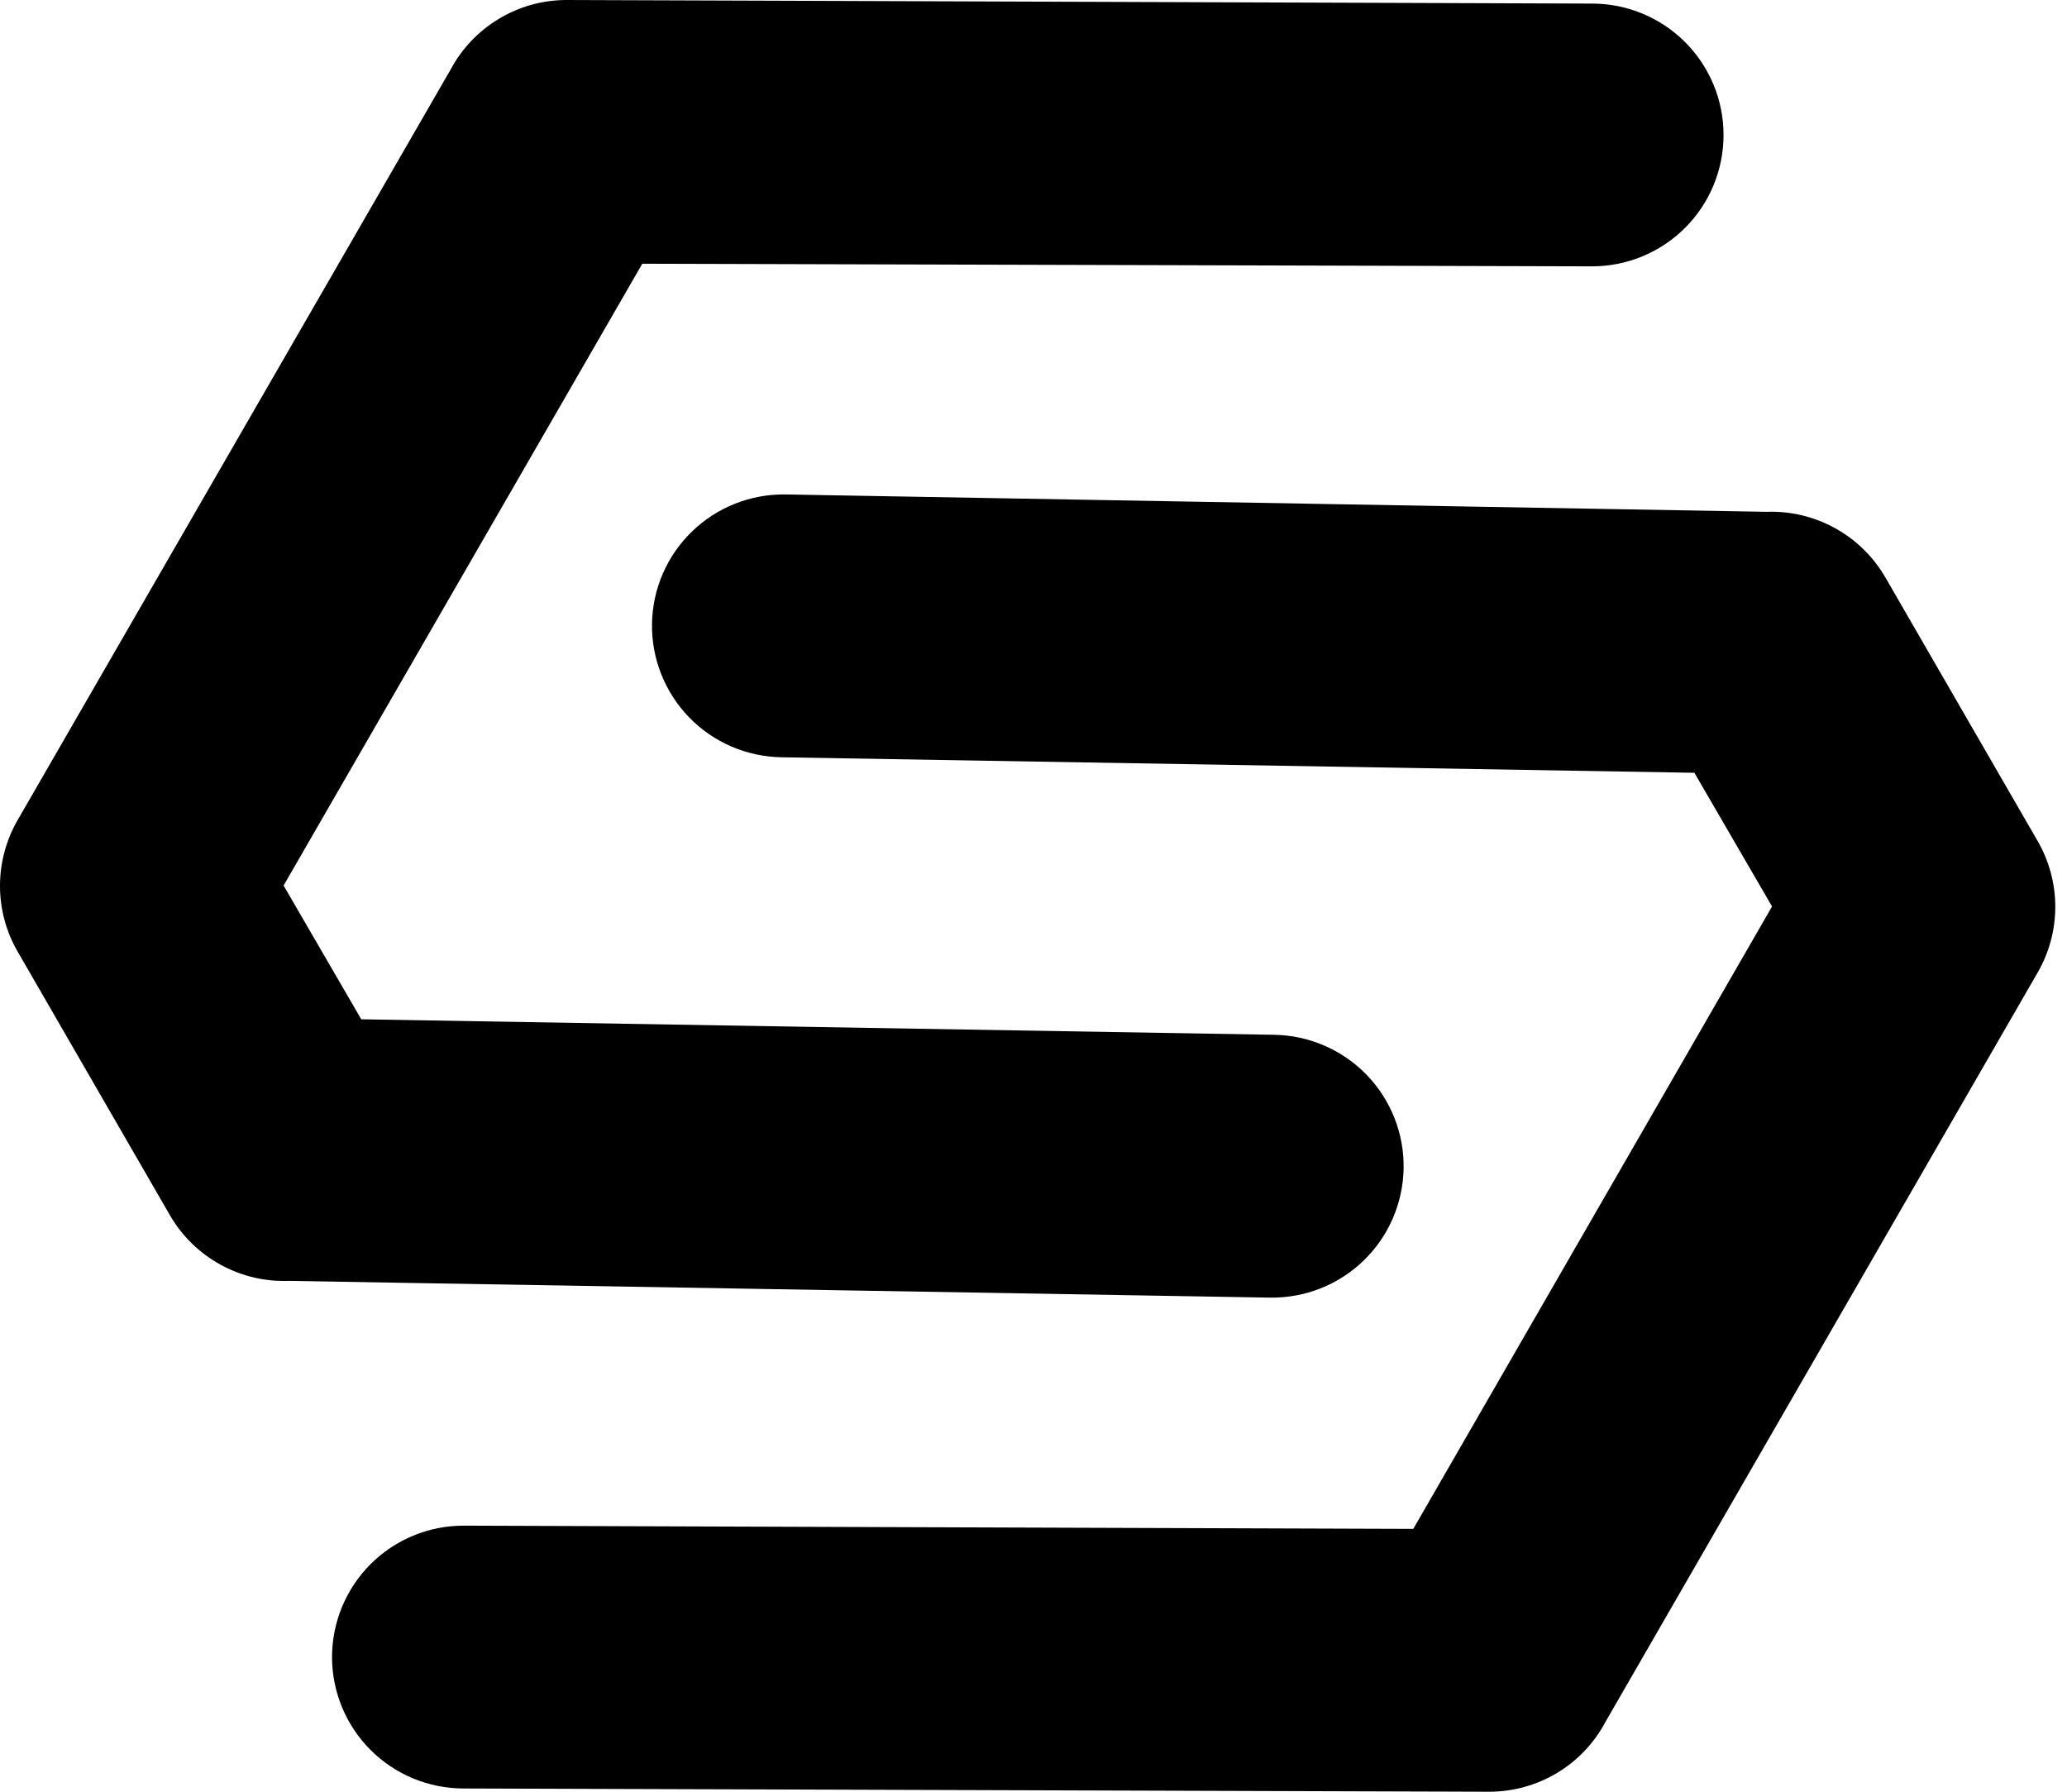
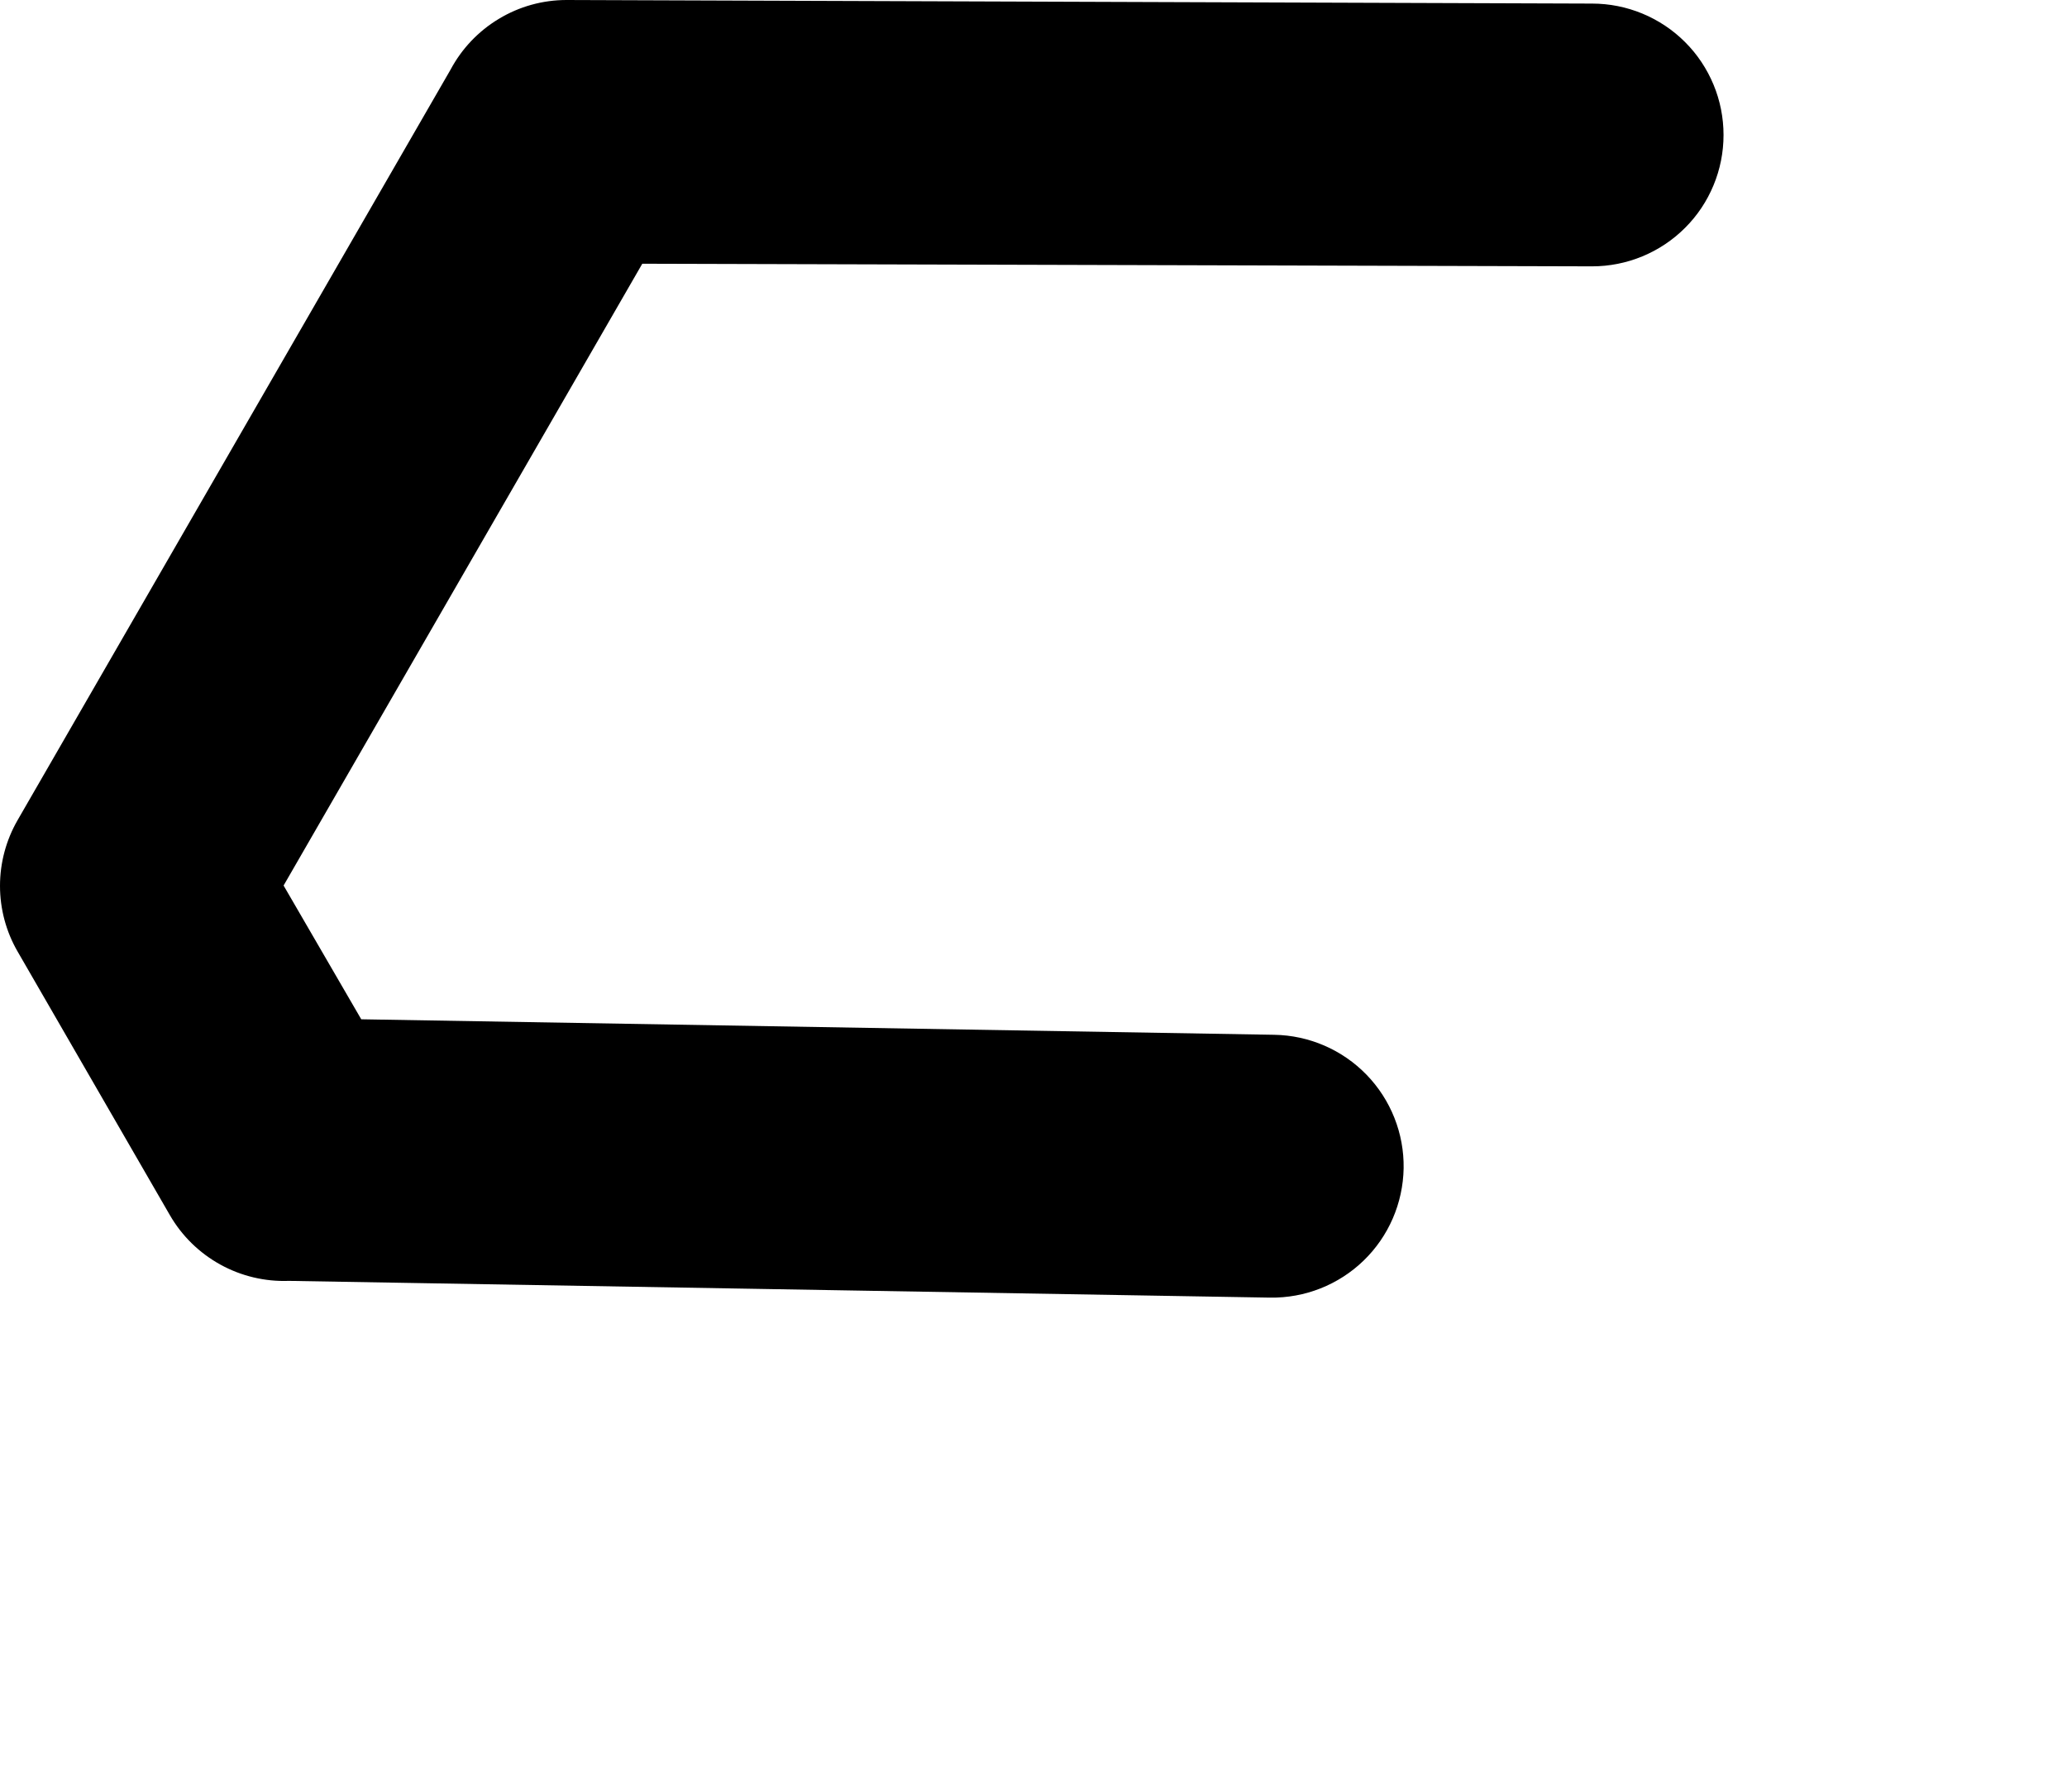
<svg xmlns="http://www.w3.org/2000/svg" width="30" height="26" viewBox="0 0 30 26" fill="none">
  <path d="M23.107 0.052C23.357 0.052 23.605 0.101 23.837 0.197C24.069 0.293 24.279 0.433 24.456 0.61C24.634 0.787 24.774 0.998 24.87 1.229C24.966 1.46 25.015 1.708 25.015 1.959C25.015 2.209 24.966 2.457 24.87 2.688C24.774 2.92 24.634 3.13 24.456 3.307C24.279 3.484 24.069 3.624 23.837 3.72C23.605 3.816 23.357 3.865 23.107 3.865L9.322 3.827L4.116 12.85L5.243 14.791L18.493 15.016C18.999 15.024 19.482 15.233 19.834 15.596C20.186 15.959 20.38 16.448 20.372 16.953C20.363 17.459 20.155 17.941 19.791 18.293C19.427 18.645 18.938 18.838 18.432 18.83L4.193 18.587C3.846 18.6 3.501 18.518 3.197 18.35C2.893 18.182 2.64 17.935 2.466 17.634L0.255 13.807C0.088 13.518 0 13.189 0 12.855C0 12.521 0.088 12.192 0.255 11.902L6.539 1.011C6.702 0.706 6.944 0.451 7.241 0.273C7.537 0.094 7.877 0 8.223 0L23.107 0.052Z" fill="black" />
-   <path d="M6.728 25.953C6.478 25.953 6.229 25.903 5.998 25.808C5.766 25.712 5.556 25.571 5.378 25.394C5.201 25.217 5.061 25.007 4.965 24.776C4.869 24.544 4.819 24.296 4.819 24.046C4.819 23.796 4.869 23.547 4.965 23.316C5.061 23.085 5.201 22.875 5.378 22.698C5.556 22.52 5.766 22.38 5.998 22.284C6.229 22.188 6.478 22.139 6.728 22.139L20.512 22.186L25.719 13.154L24.592 11.214L11.342 10.989C10.835 10.98 10.353 10.772 10.001 10.409C9.649 10.045 9.455 9.557 9.463 9.051C9.471 8.546 9.68 8.064 10.044 7.712C10.408 7.36 10.896 7.167 11.403 7.175L25.637 7.427C25.985 7.414 26.329 7.496 26.633 7.664C26.937 7.831 27.19 8.079 27.364 8.379L29.575 12.206C29.742 12.496 29.83 12.824 29.83 13.159C29.83 13.493 29.742 13.822 29.575 14.111L23.3 24.989C23.137 25.295 22.895 25.55 22.598 25.728C22.301 25.906 21.961 26 21.614 26L6.728 25.953Z" fill="black" />
</svg>